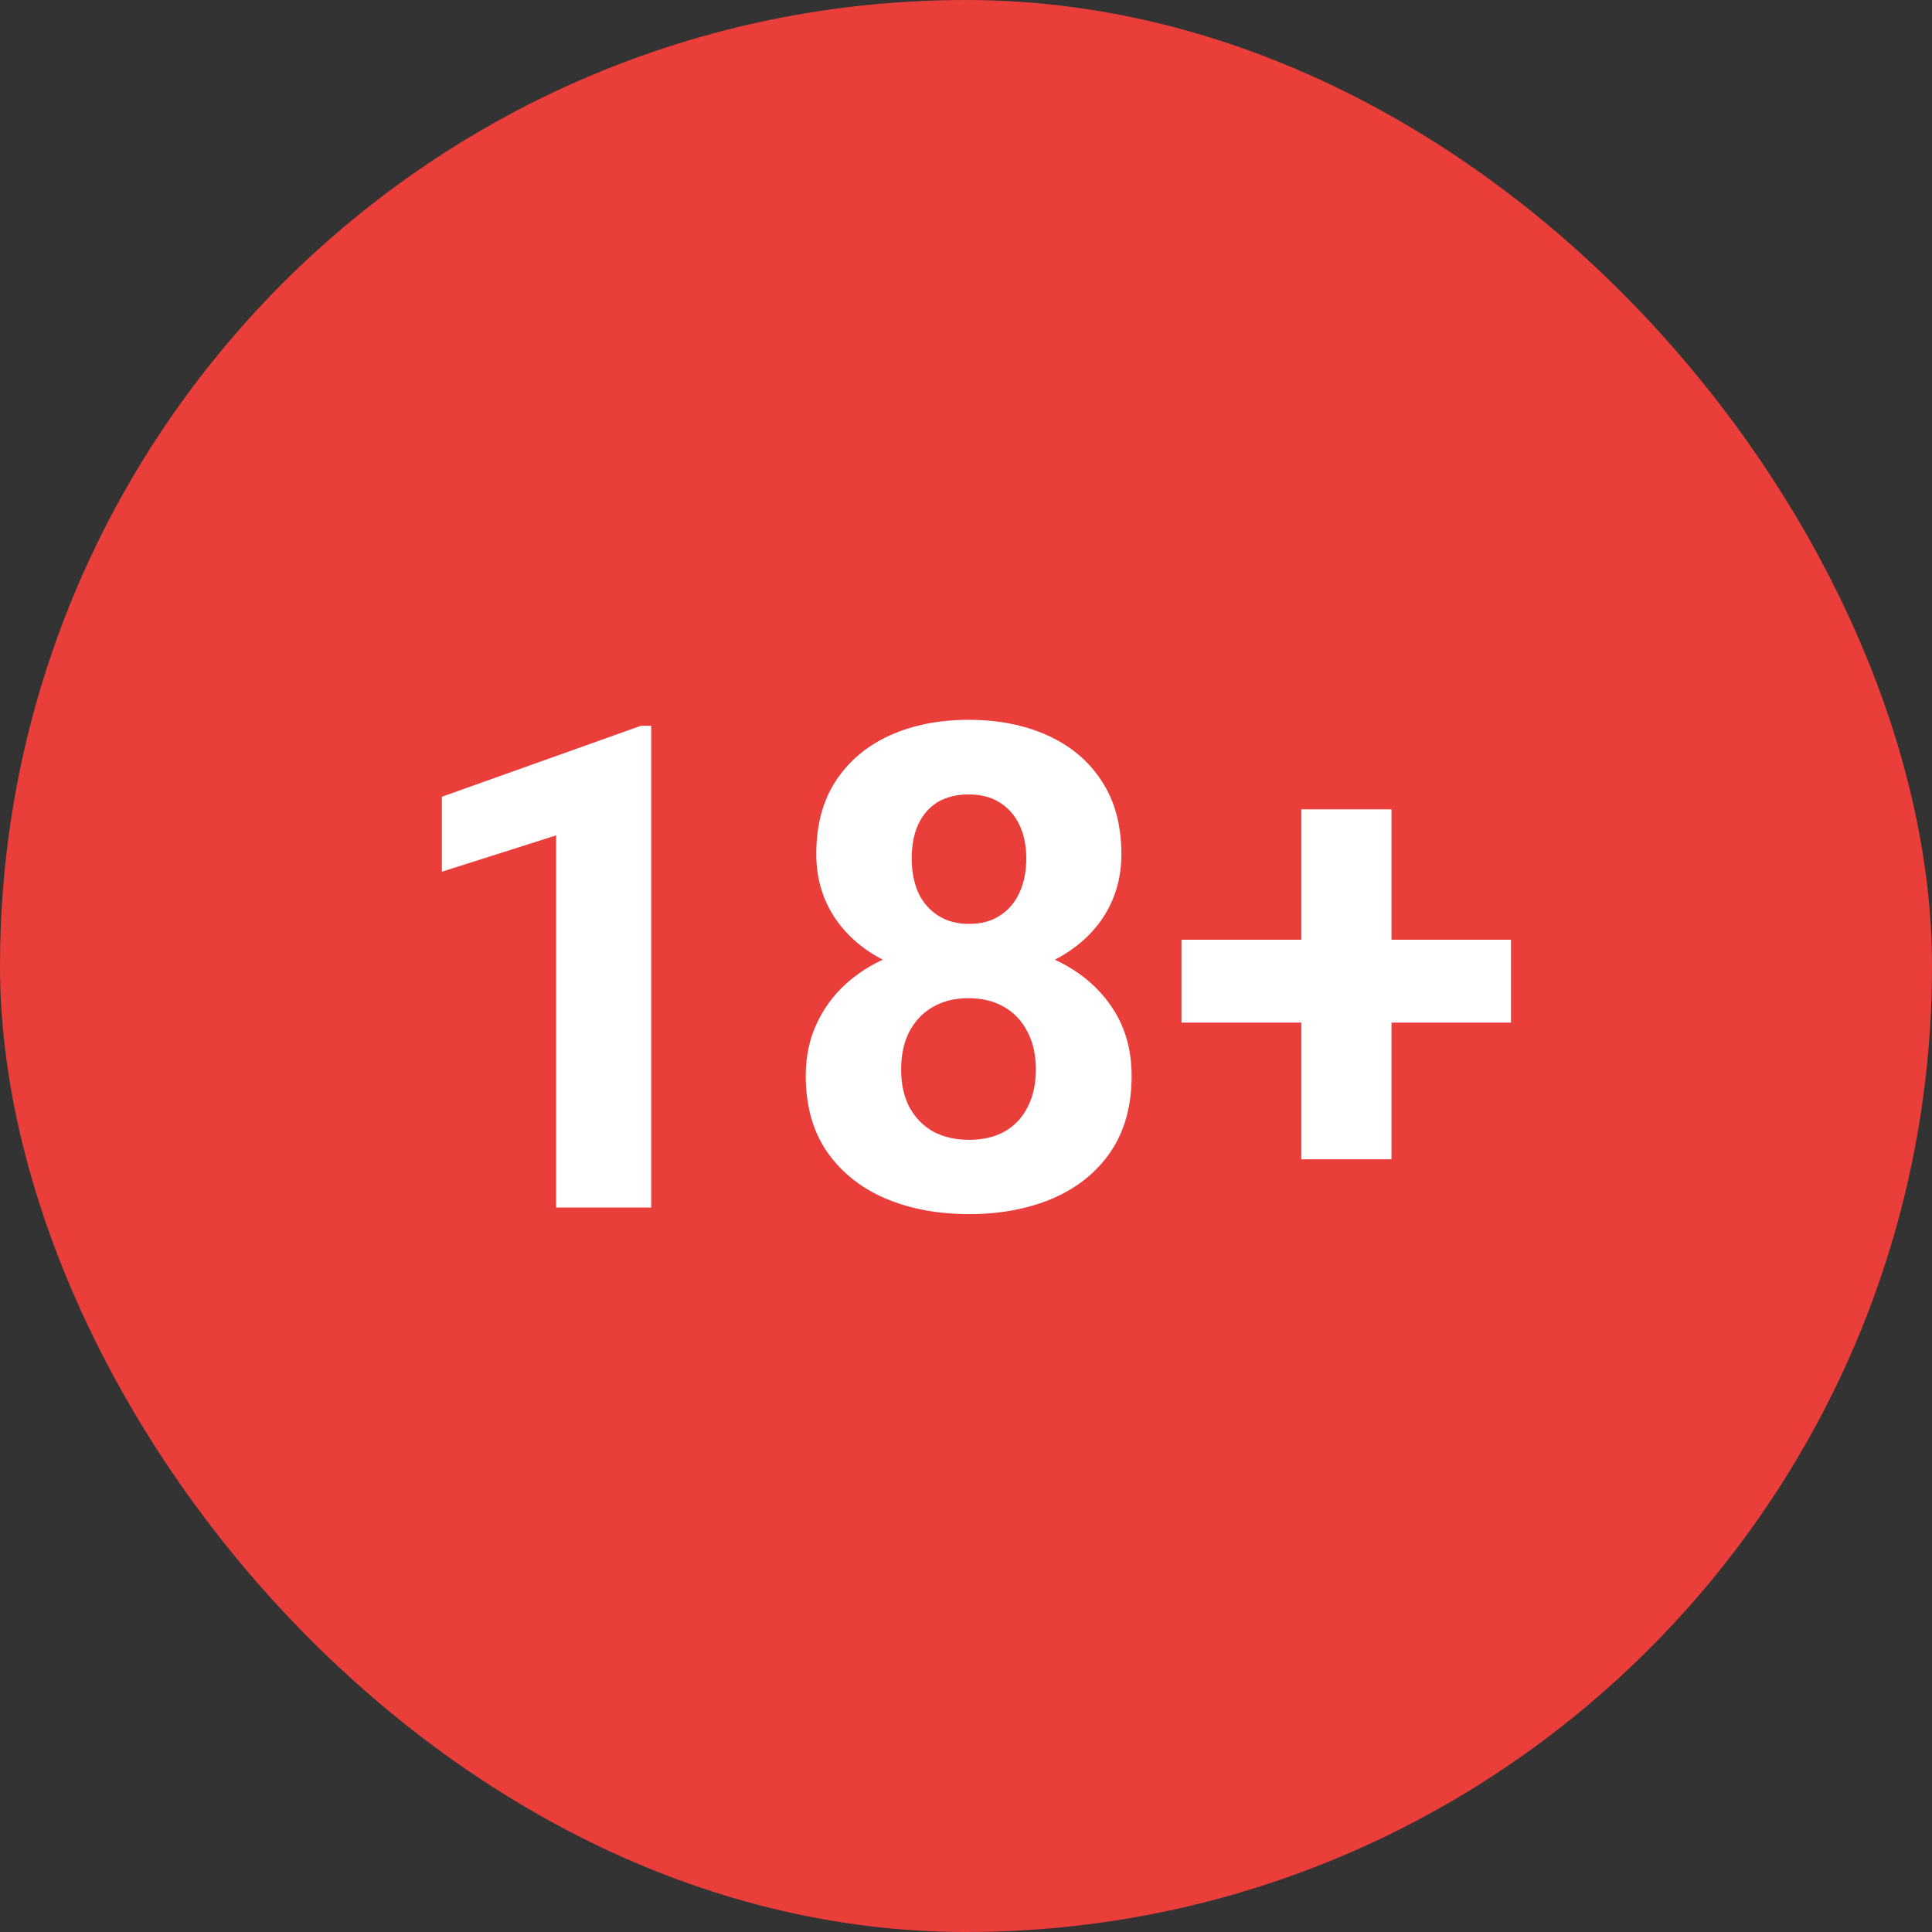
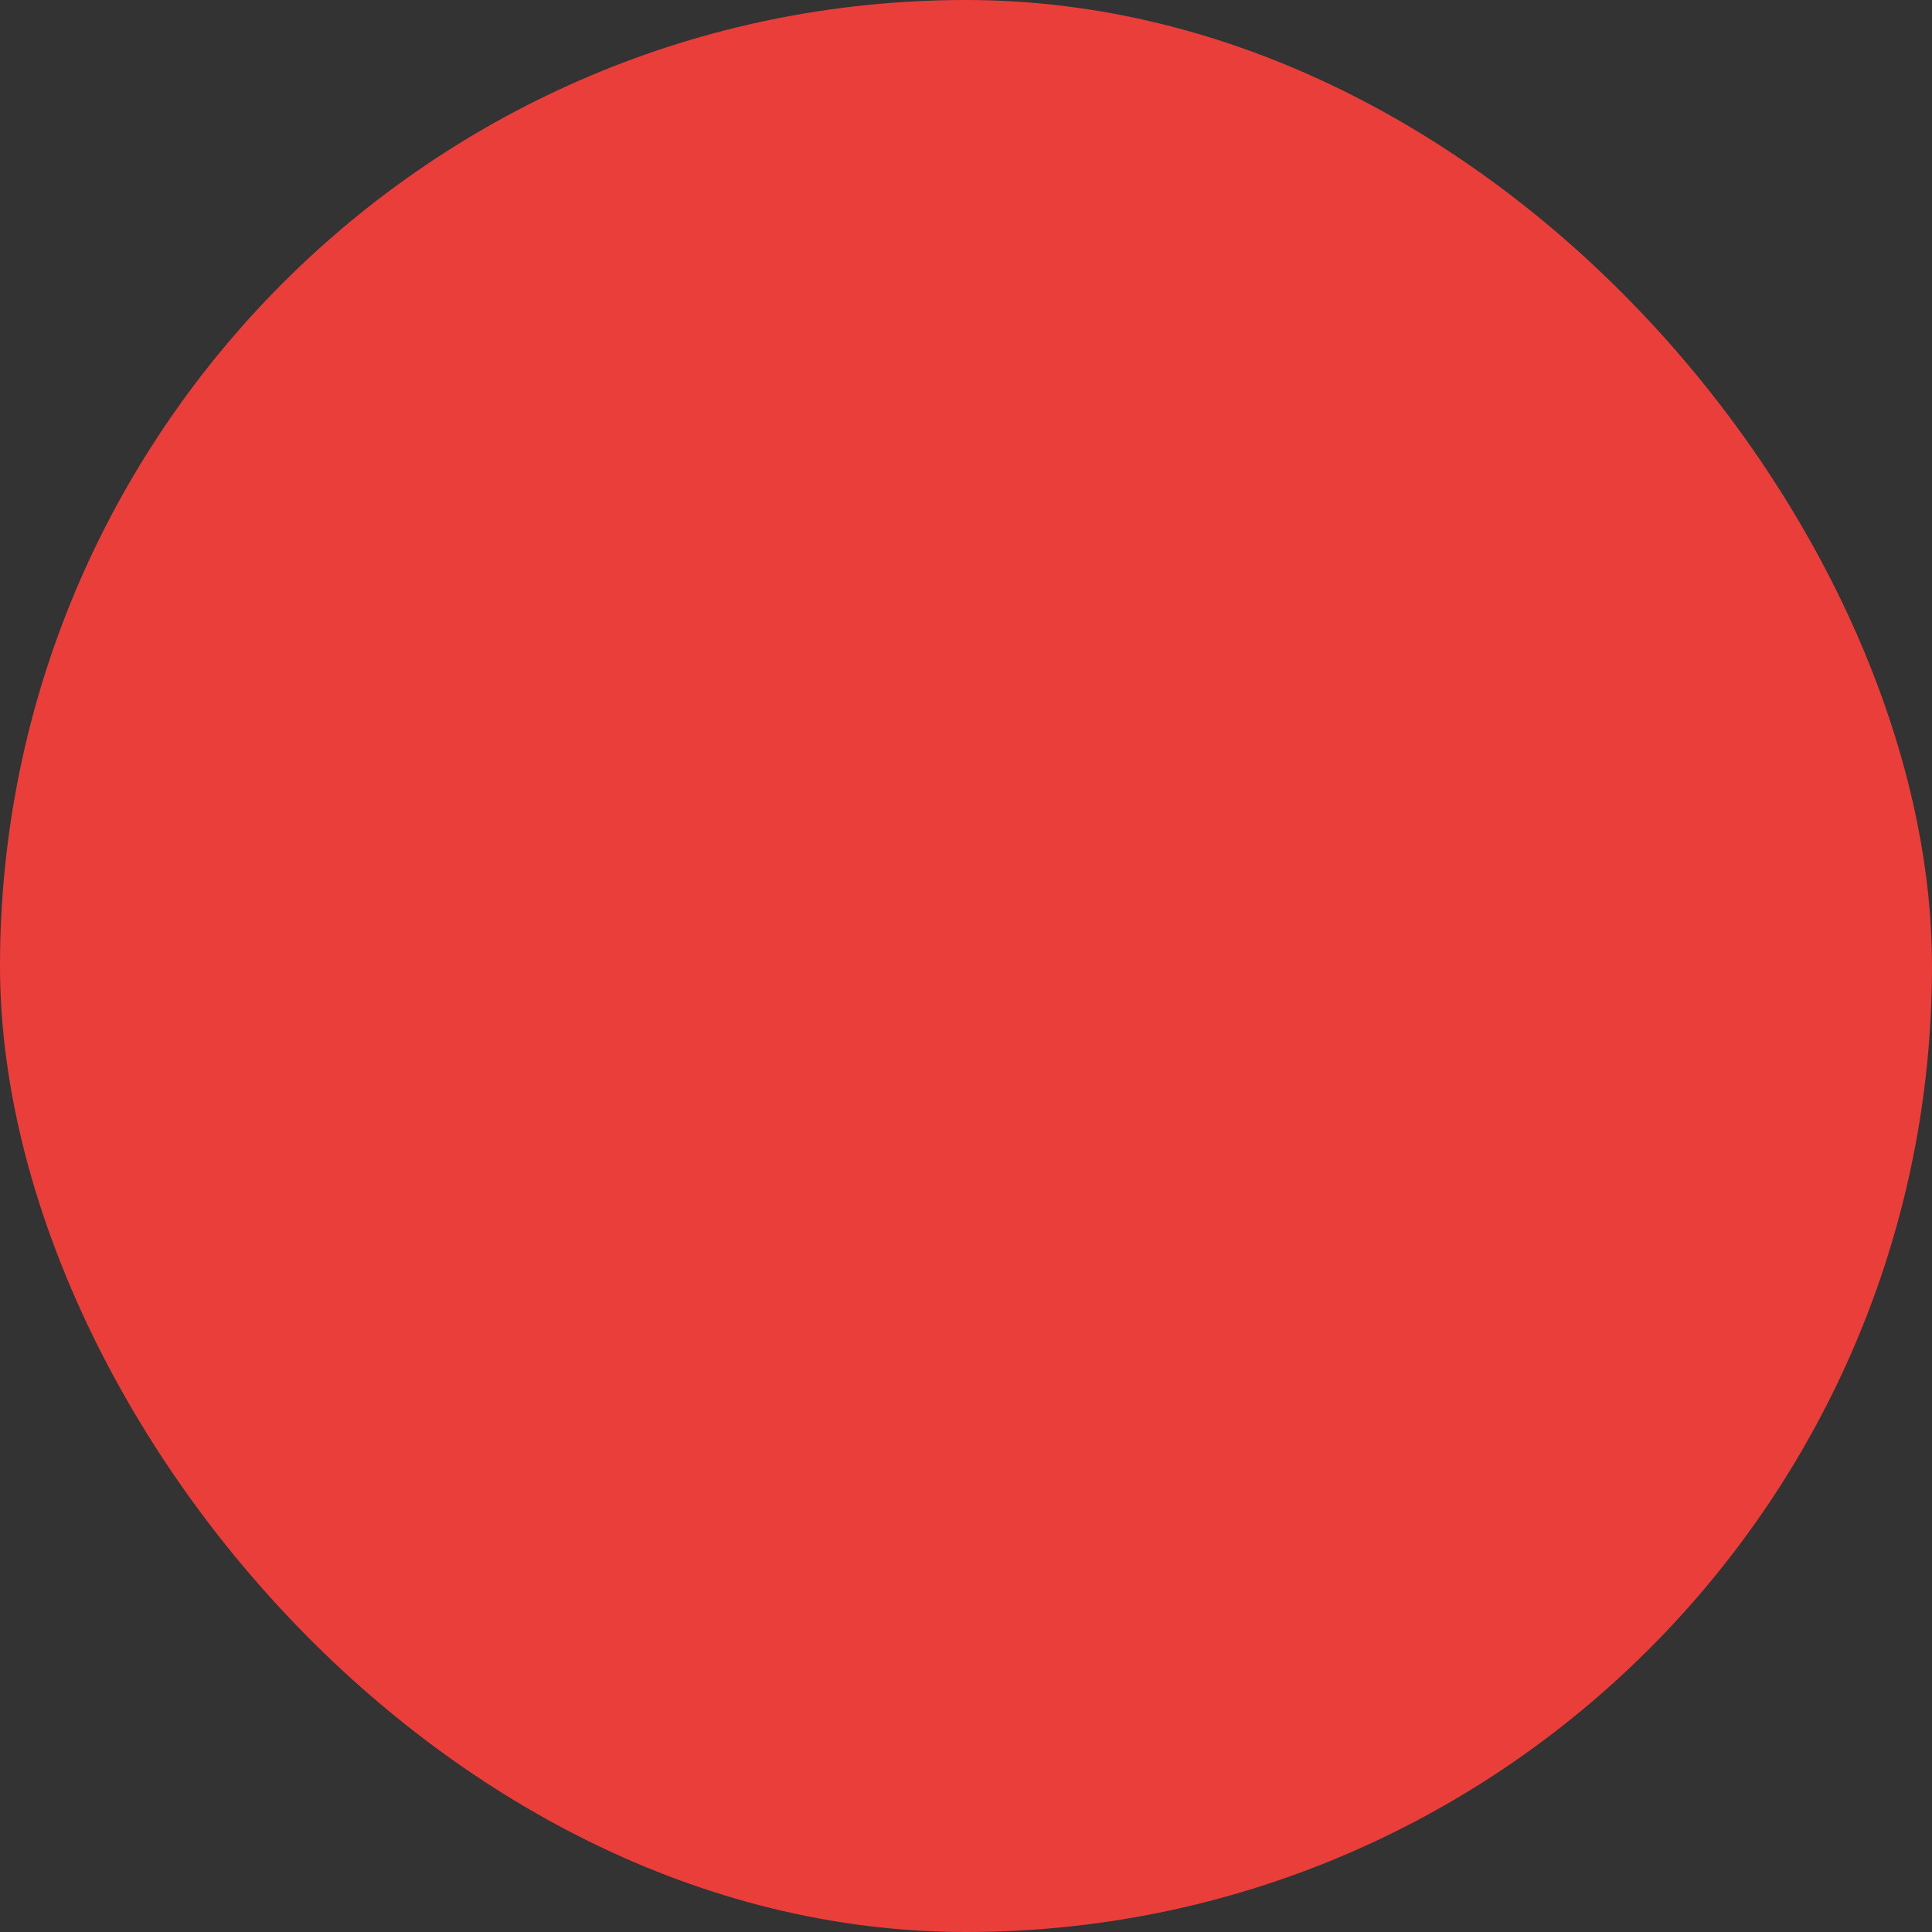
<svg xmlns="http://www.w3.org/2000/svg" width="40" height="40" viewBox="0 0 40 40" fill="none">
  <rect x="0" y="0" width="40" height="40" fill="#333333" stroke="none" />
  <rect width="40" height="40" rx="20" fill="#E93E3A" />
-   <path d="M13.482 15.026V25H11.514V17.296L9.148 18.048V16.496L13.271 15.026H13.482ZM23.429 22.273C23.429 22.897 23.283 23.423 22.991 23.852C22.7 24.275 22.299 24.597 21.788 24.815C21.282 25.03 20.708 25.137 20.065 25.137C19.423 25.137 18.846 25.03 18.336 24.815C17.826 24.597 17.422 24.275 17.126 23.852C16.83 23.423 16.682 22.897 16.682 22.273C16.682 21.853 16.766 21.475 16.935 21.138C17.103 20.796 17.338 20.504 17.639 20.263C17.944 20.017 18.302 19.83 18.712 19.702C19.122 19.57 19.569 19.504 20.052 19.504C20.699 19.504 21.278 19.618 21.788 19.846C22.299 20.074 22.7 20.395 22.991 20.81C23.283 21.224 23.429 21.712 23.429 22.273ZM21.446 22.143C21.446 21.837 21.387 21.575 21.269 21.356C21.155 21.133 20.993 20.962 20.783 20.844C20.574 20.725 20.33 20.666 20.052 20.666C19.774 20.666 19.53 20.725 19.32 20.844C19.111 20.962 18.947 21.133 18.828 21.356C18.714 21.575 18.657 21.837 18.657 22.143C18.657 22.443 18.714 22.703 18.828 22.922C18.947 23.141 19.111 23.309 19.32 23.428C19.535 23.542 19.783 23.599 20.065 23.599C20.348 23.599 20.592 23.542 20.797 23.428C21.006 23.309 21.166 23.141 21.275 22.922C21.389 22.703 21.446 22.443 21.446 22.143ZM23.217 17.686C23.217 18.191 23.082 18.64 22.814 19.032C22.545 19.42 22.171 19.723 21.692 19.941C21.218 20.16 20.676 20.27 20.065 20.27C19.45 20.27 18.903 20.16 18.425 19.941C17.946 19.723 17.573 19.42 17.304 19.032C17.035 18.64 16.9 18.191 16.9 17.686C16.9 17.084 17.035 16.578 17.304 16.168C17.577 15.753 17.951 15.439 18.425 15.225C18.903 15.01 19.446 14.903 20.052 14.903C20.667 14.903 21.212 15.01 21.686 15.225C22.164 15.439 22.538 15.753 22.807 16.168C23.08 16.578 23.217 17.084 23.217 17.686ZM21.248 17.774C21.248 17.506 21.2 17.273 21.105 17.077C21.009 16.877 20.872 16.722 20.694 16.612C20.521 16.503 20.307 16.448 20.052 16.448C19.806 16.448 19.594 16.501 19.416 16.605C19.243 16.71 19.108 16.863 19.013 17.064C18.922 17.259 18.876 17.496 18.876 17.774C18.876 18.043 18.922 18.28 19.013 18.485C19.108 18.686 19.245 18.843 19.423 18.957C19.601 19.071 19.815 19.128 20.065 19.128C20.316 19.128 20.528 19.071 20.701 18.957C20.879 18.843 21.013 18.686 21.105 18.485C21.2 18.28 21.248 18.043 21.248 17.774ZM31.283 19.456V21.172H24.461V19.456H31.283ZM28.809 16.756V24.002H26.942V16.756H28.809Z" fill="white" />
</svg>